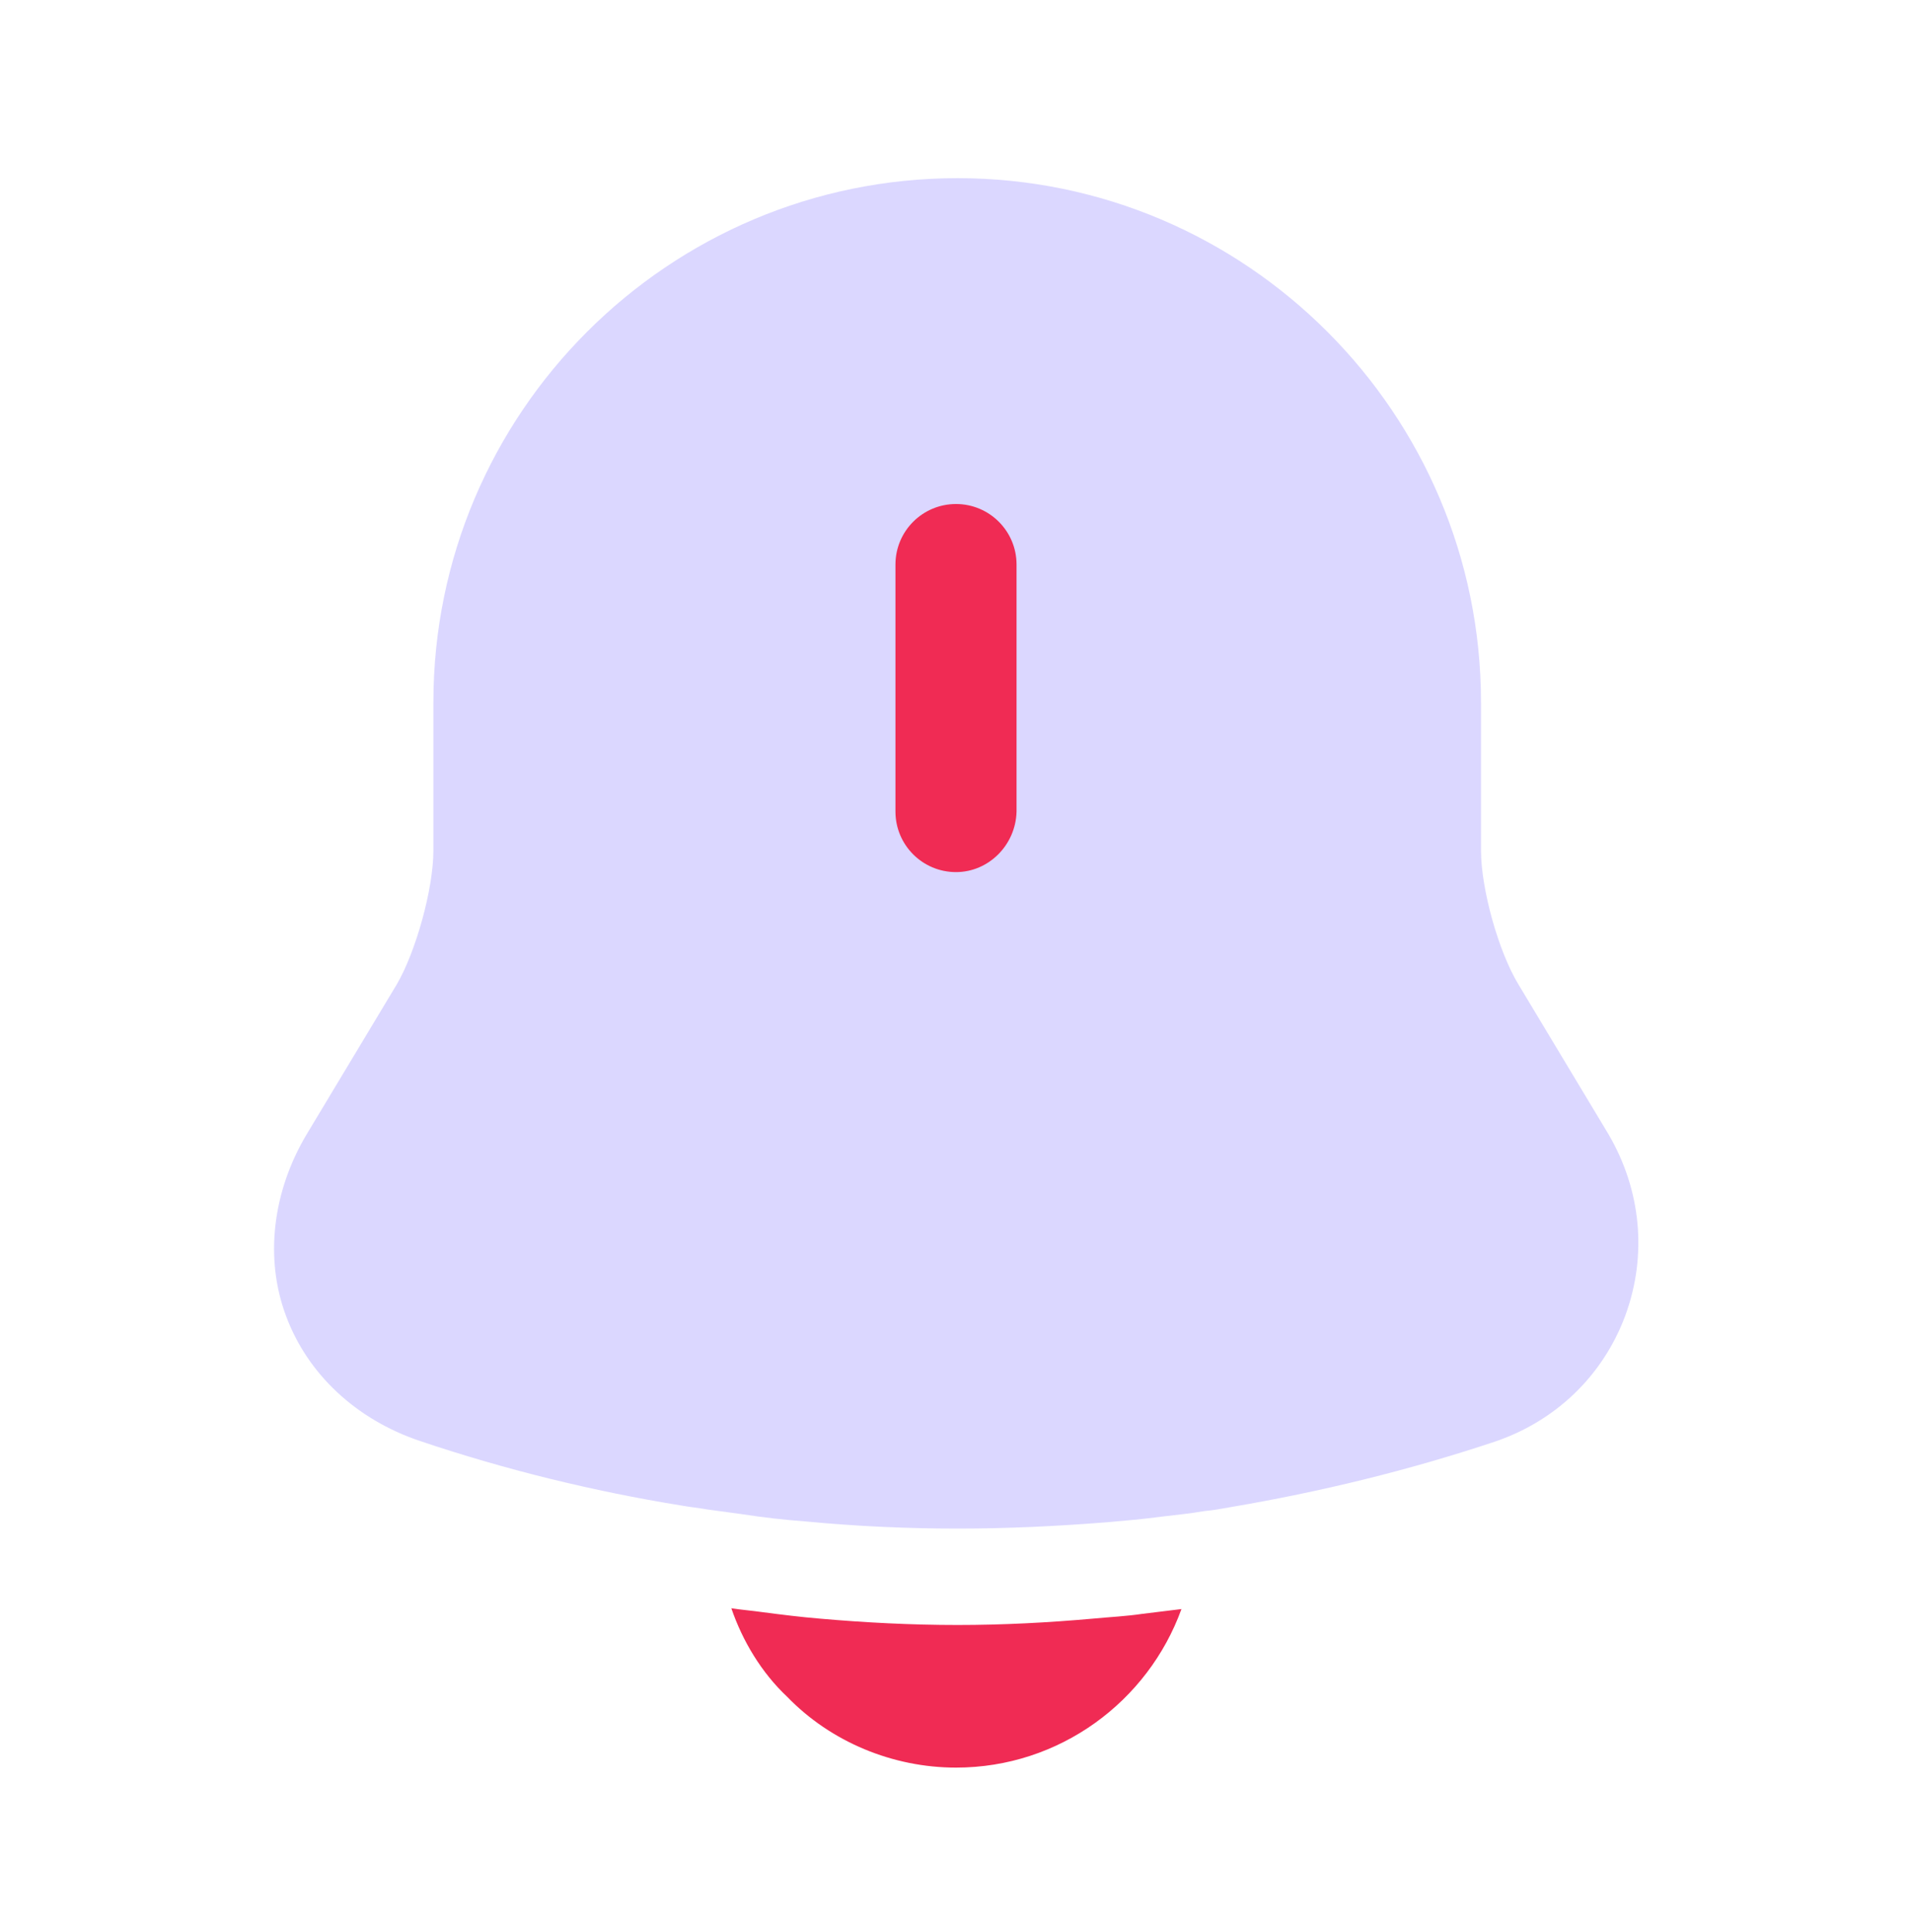
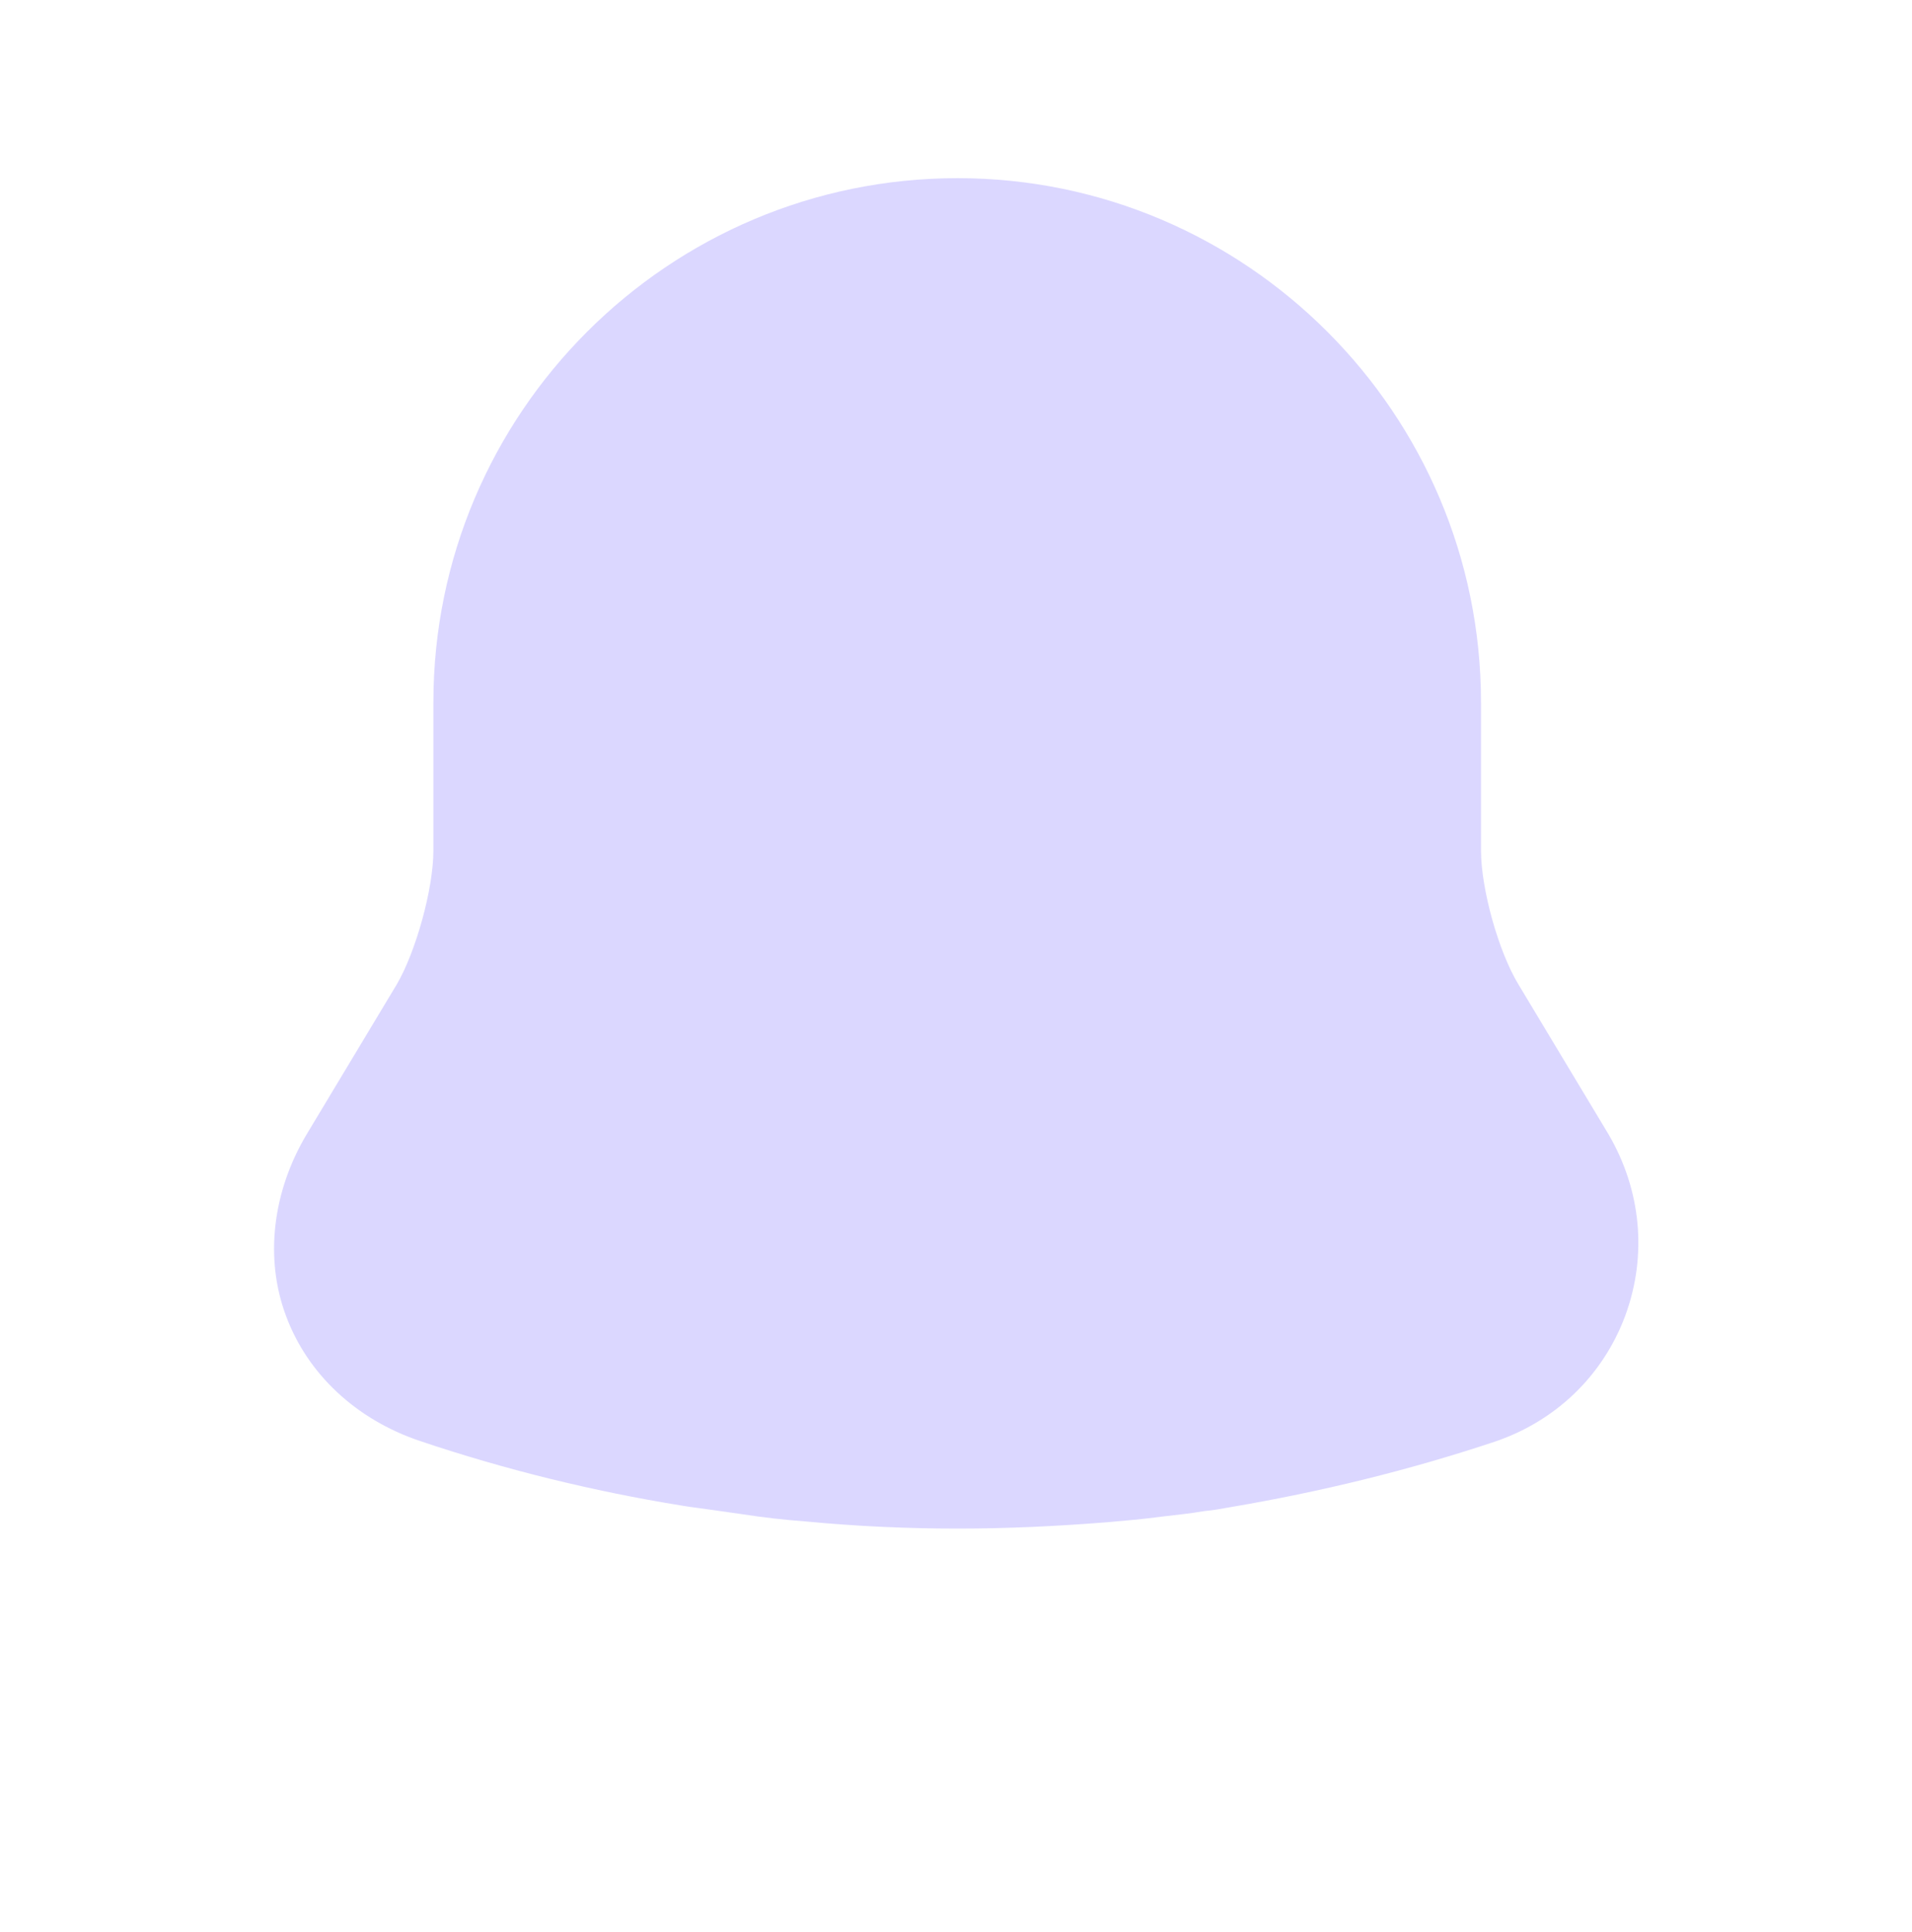
<svg xmlns="http://www.w3.org/2000/svg" width="96" height="97" viewBox="0 0 96 97" fill="none">
-   <path opacity="0.5" d="M81.6 66.065C80.48 69.065 78.12 71.345 75.04 72.385C70.72 73.825 66.28 74.905 61.8 75.665C61.36 75.745 60.92 75.825 60.48 75.865C59.76 75.985 59.04 76.065 58.32 76.145C57.44 76.265 56.52 76.345 55.6 76.425C53.08 76.625 50.6 76.745 48.08 76.745C45.52 76.745 42.96 76.625 40.44 76.385C39.36 76.305 38.32 76.185 37.28 76.025C36.68 75.945 36.08 75.865 35.52 75.785C35.08 75.705 34.64 75.665 34.2 75.585C29.76 74.865 25.36 73.785 21.08 72.345C17.88 71.265 15.44 68.985 14.36 66.065C13.28 63.185 13.68 59.825 15.4 56.945L19.92 49.425C20.88 47.785 21.76 44.625 21.76 42.705V35.265C21.76 20.745 33.56 8.945 48.08 8.945C62.56 8.945 74.36 20.745 74.36 35.265V42.705C74.36 44.625 75.24 47.785 76.24 49.425L80.76 56.945C82.4 59.745 82.72 63.025 81.6 66.065Z" fill="#B8B1FF" />
-   <path d="M48 43.785C46.32 43.785 44.96 42.425 44.96 40.745V28.345C44.96 26.665 46.32 25.305 48 25.305C49.68 25.305 51.04 26.665 51.04 28.345V40.745C51 42.425 49.64 43.785 48 43.785Z" fill="#F02B54" />
-   <path d="M59.32 80.785C57.64 85.425 53.2 88.745 48 88.745C44.84 88.745 41.72 87.465 39.52 85.185C38.24 83.985 37.28 82.385 36.72 80.745C37.24 80.825 37.76 80.865 38.32 80.945C39.24 81.065 40.2 81.185 41.16 81.265C43.44 81.465 45.76 81.585 48.08 81.585C50.36 81.585 52.64 81.465 54.88 81.265C55.72 81.185 56.56 81.145 57.36 81.025C58 80.945 58.64 80.865 59.32 80.785Z" fill="#F02B54" />
+   <path opacity="0.5" d="M81.6 66.065C80.48 69.065 78.12 71.345 75.04 72.385C70.72 73.825 66.28 74.905 61.8 75.665C61.36 75.745 60.92 75.825 60.48 75.865C59.76 75.985 59.04 76.065 58.32 76.145C57.44 76.265 56.52 76.345 55.6 76.425C53.08 76.625 50.6 76.745 48.08 76.745C45.52 76.745 42.96 76.625 40.44 76.385C39.36 76.305 38.32 76.185 37.28 76.025C35.08 75.705 34.64 75.665 34.2 75.585C29.76 74.865 25.36 73.785 21.08 72.345C17.88 71.265 15.44 68.985 14.36 66.065C13.28 63.185 13.68 59.825 15.4 56.945L19.92 49.425C20.88 47.785 21.76 44.625 21.76 42.705V35.265C21.76 20.745 33.56 8.945 48.08 8.945C62.56 8.945 74.36 20.745 74.36 35.265V42.705C74.36 44.625 75.24 47.785 76.24 49.425L80.76 56.945C82.4 59.745 82.72 63.025 81.6 66.065Z" fill="#B8B1FF" />
</svg>